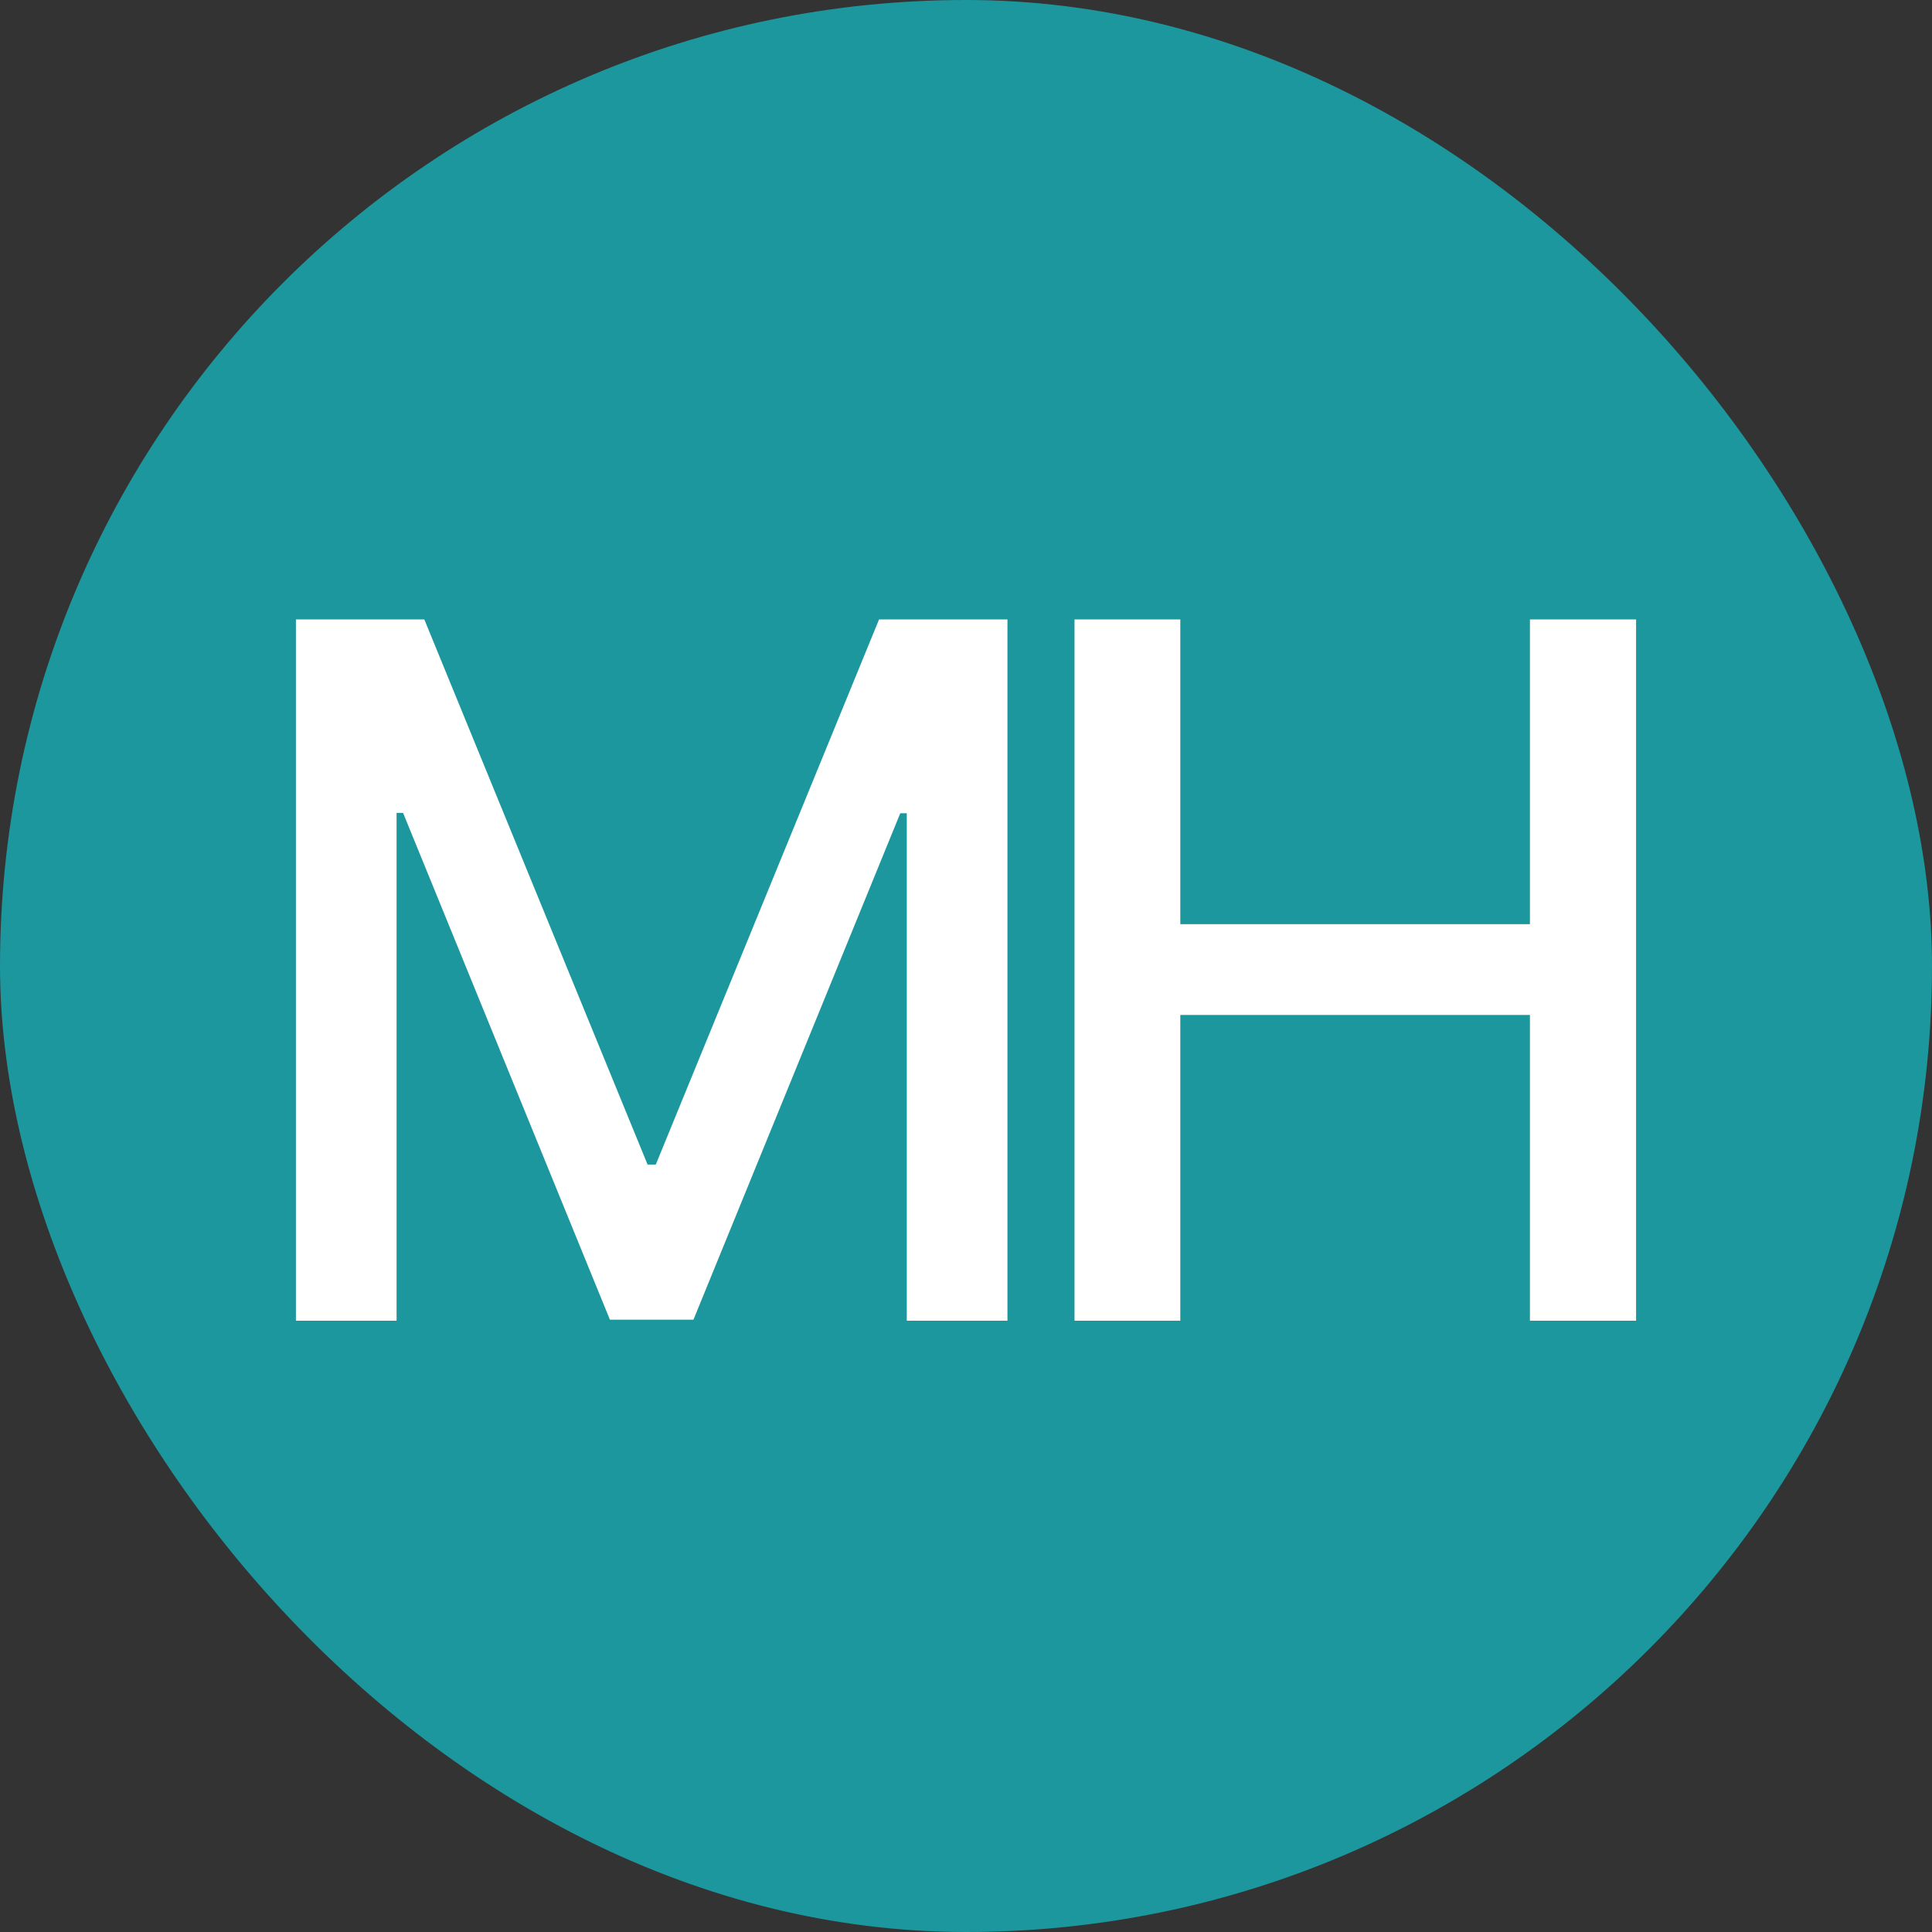
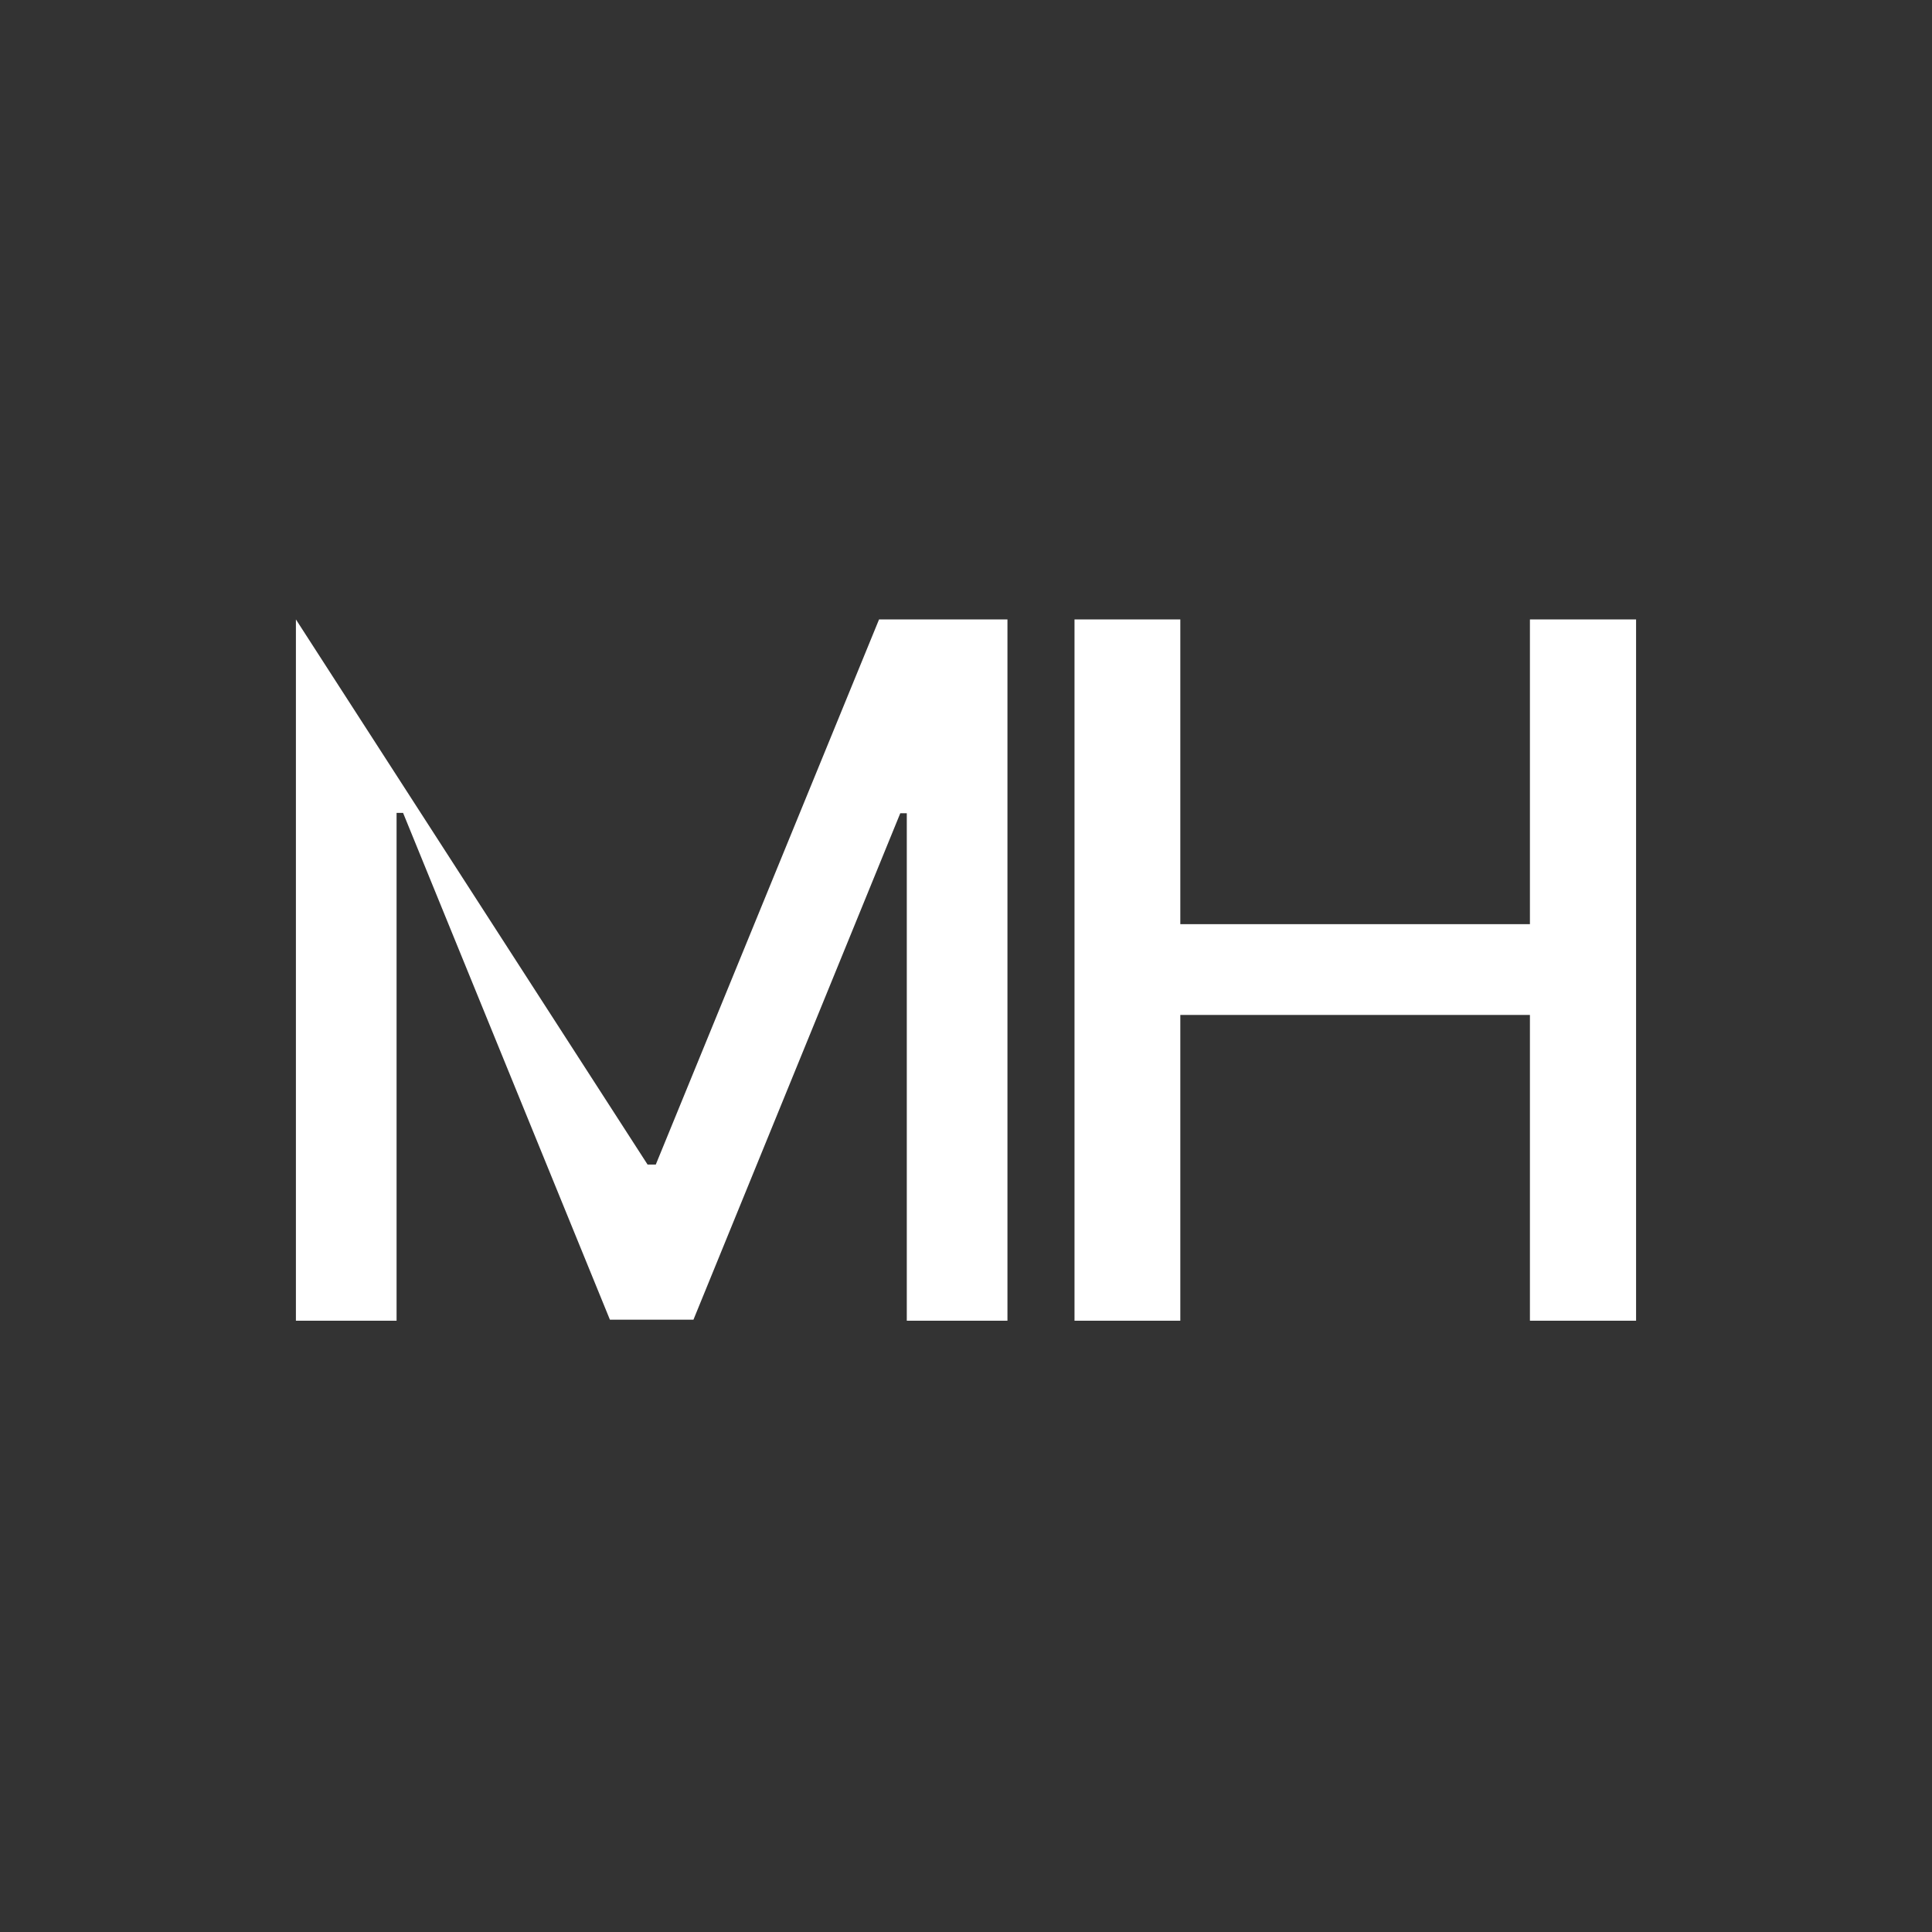
<svg xmlns="http://www.w3.org/2000/svg" width="256" height="256" viewBox="0 0 256 256" fill="none">
  <rect x="0" y="0" width="256" height="256" fill="#333333" stroke="none" />
-   <rect width="256" height="256" rx="128" fill="#1B979D" />
-   <path d="M39.209 82.077H56.224L85.807 154.31H86.895L116.479 82.077H133.493V175H120.154V107.758H119.292L91.886 174.864H80.816L53.41 107.712H52.548V175H39.209V82.077ZM142.378 175V82.077H156.398V122.458H202.723V82.077H216.789V175H202.723V134.482H156.398V175H142.378Z" fill="white" />
+   <path d="M39.209 82.077L85.807 154.31H86.895L116.479 82.077H133.493V175H120.154V107.758H119.292L91.886 174.864H80.816L53.41 107.712H52.548V175H39.209V82.077ZM142.378 175V82.077H156.398V122.458H202.723V82.077H216.789V175H202.723V134.482H156.398V175H142.378Z" fill="white" />
</svg>